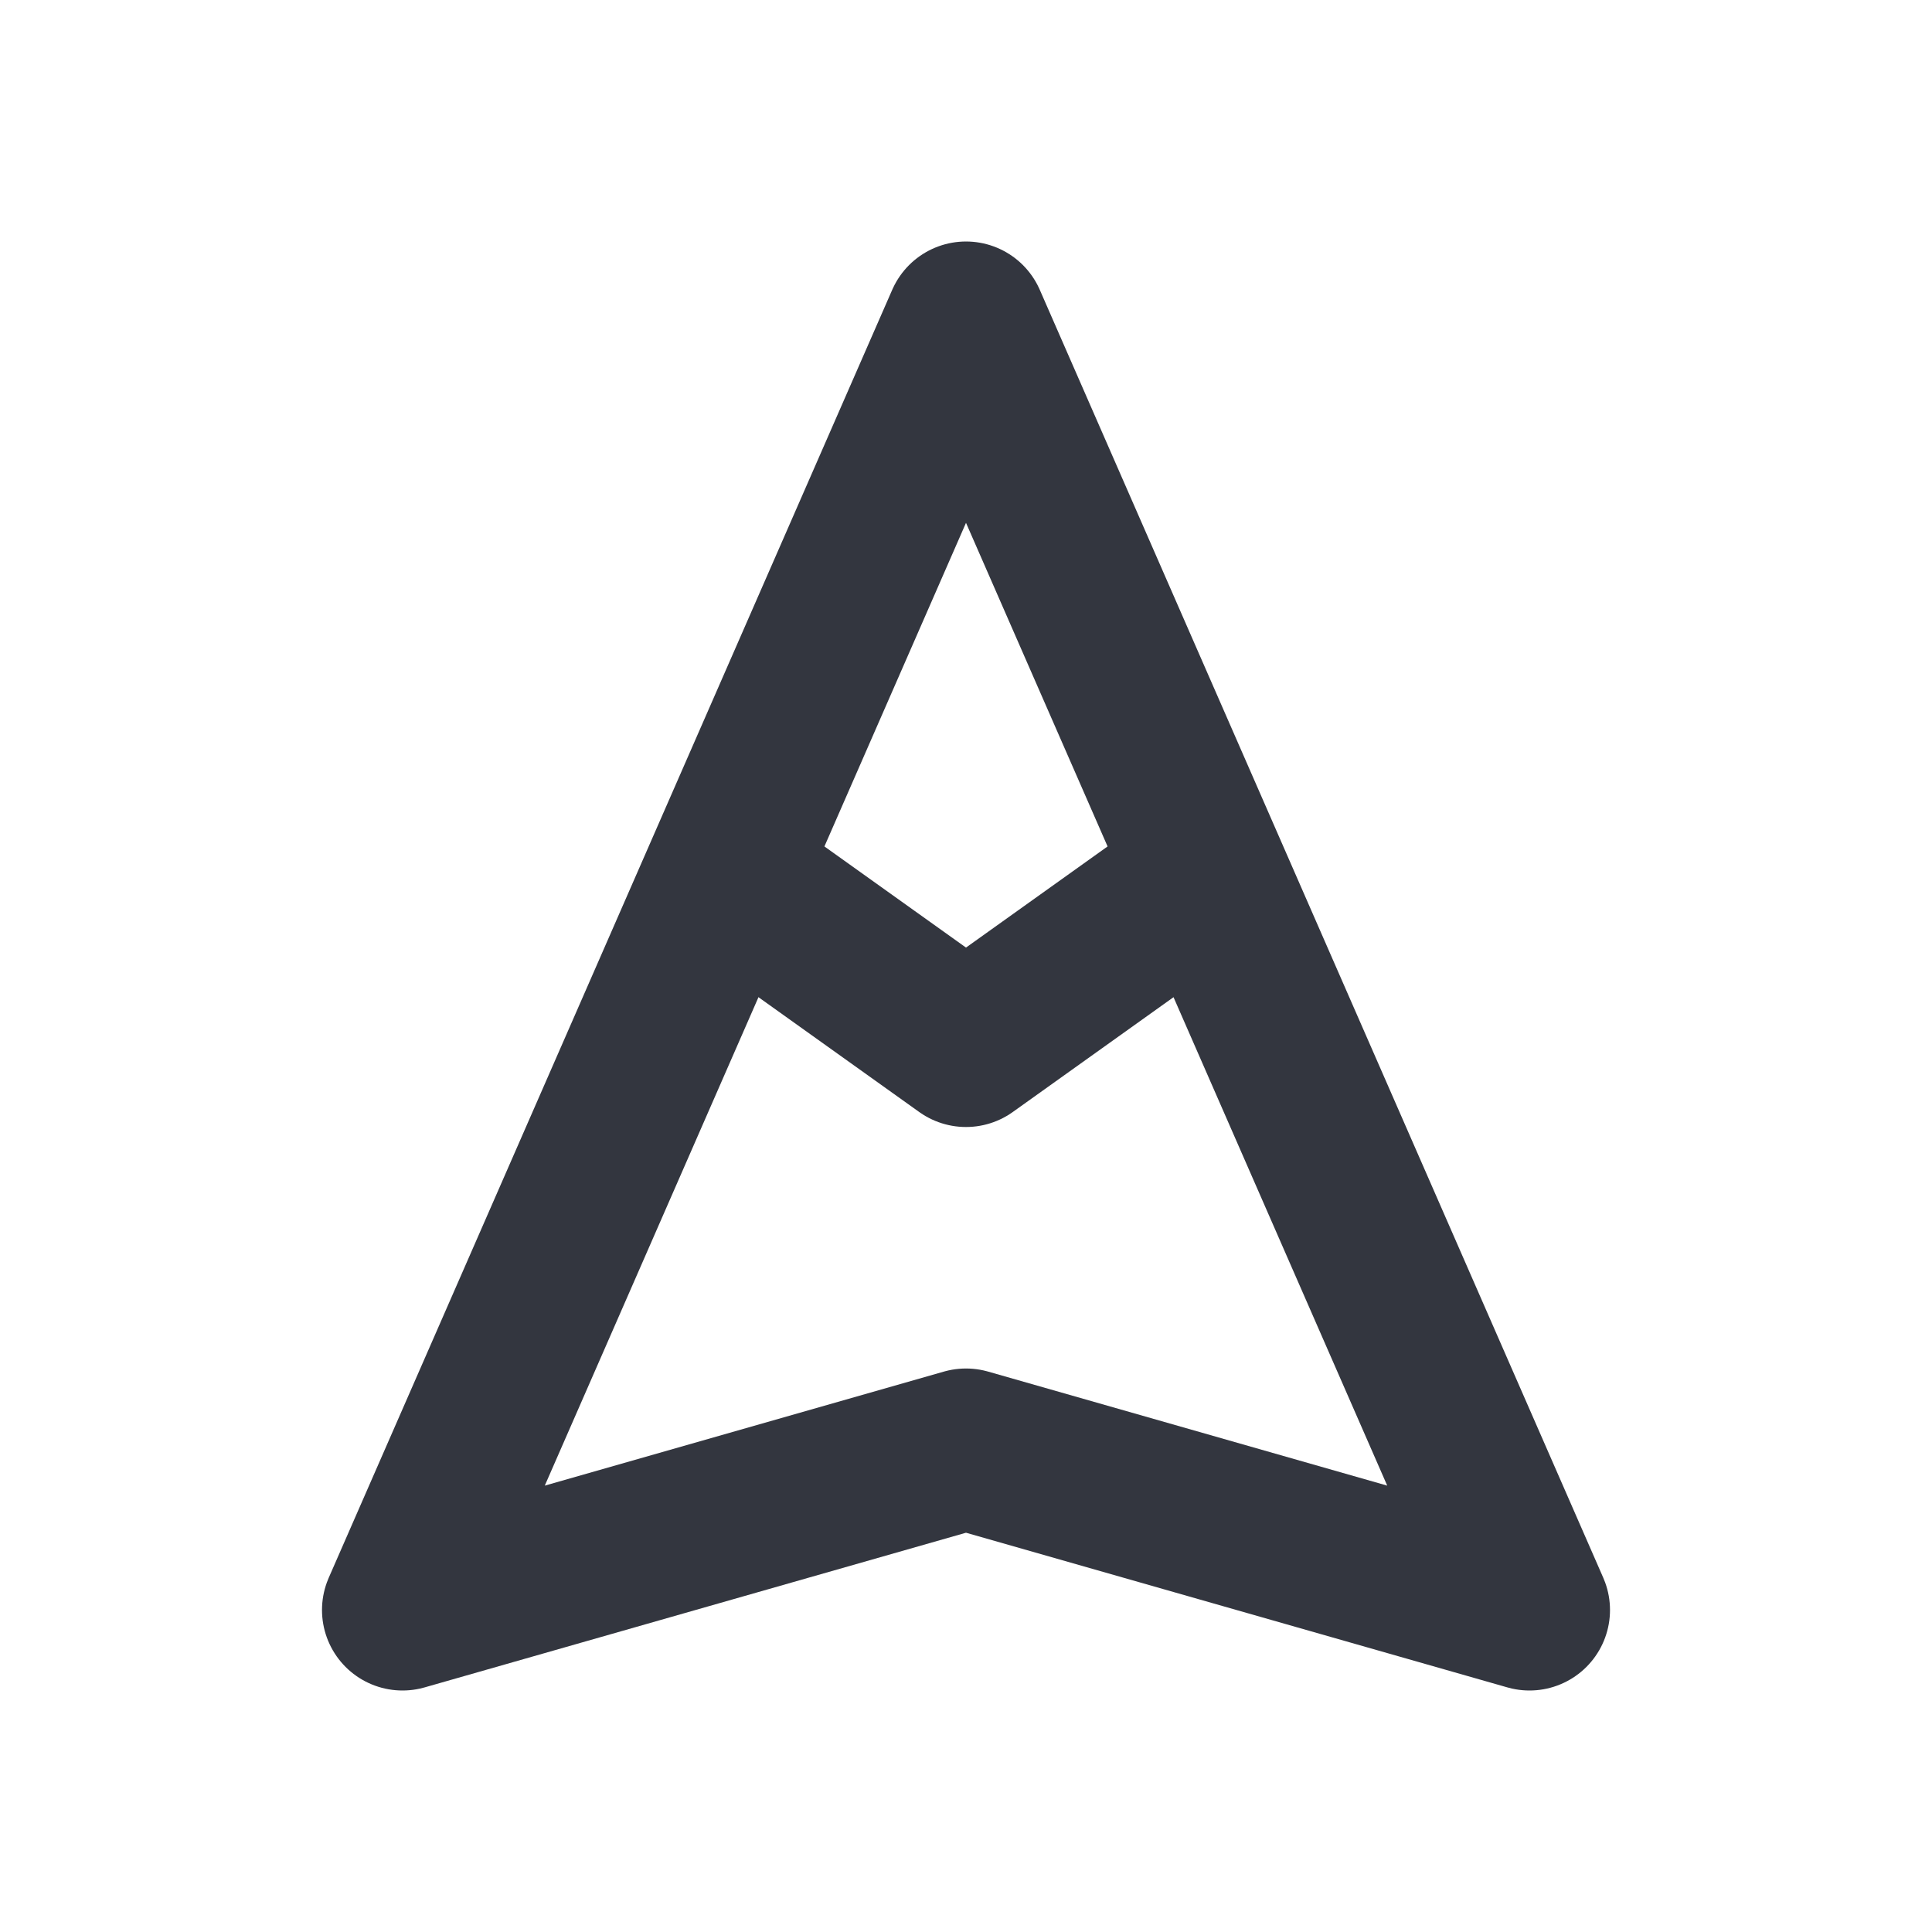
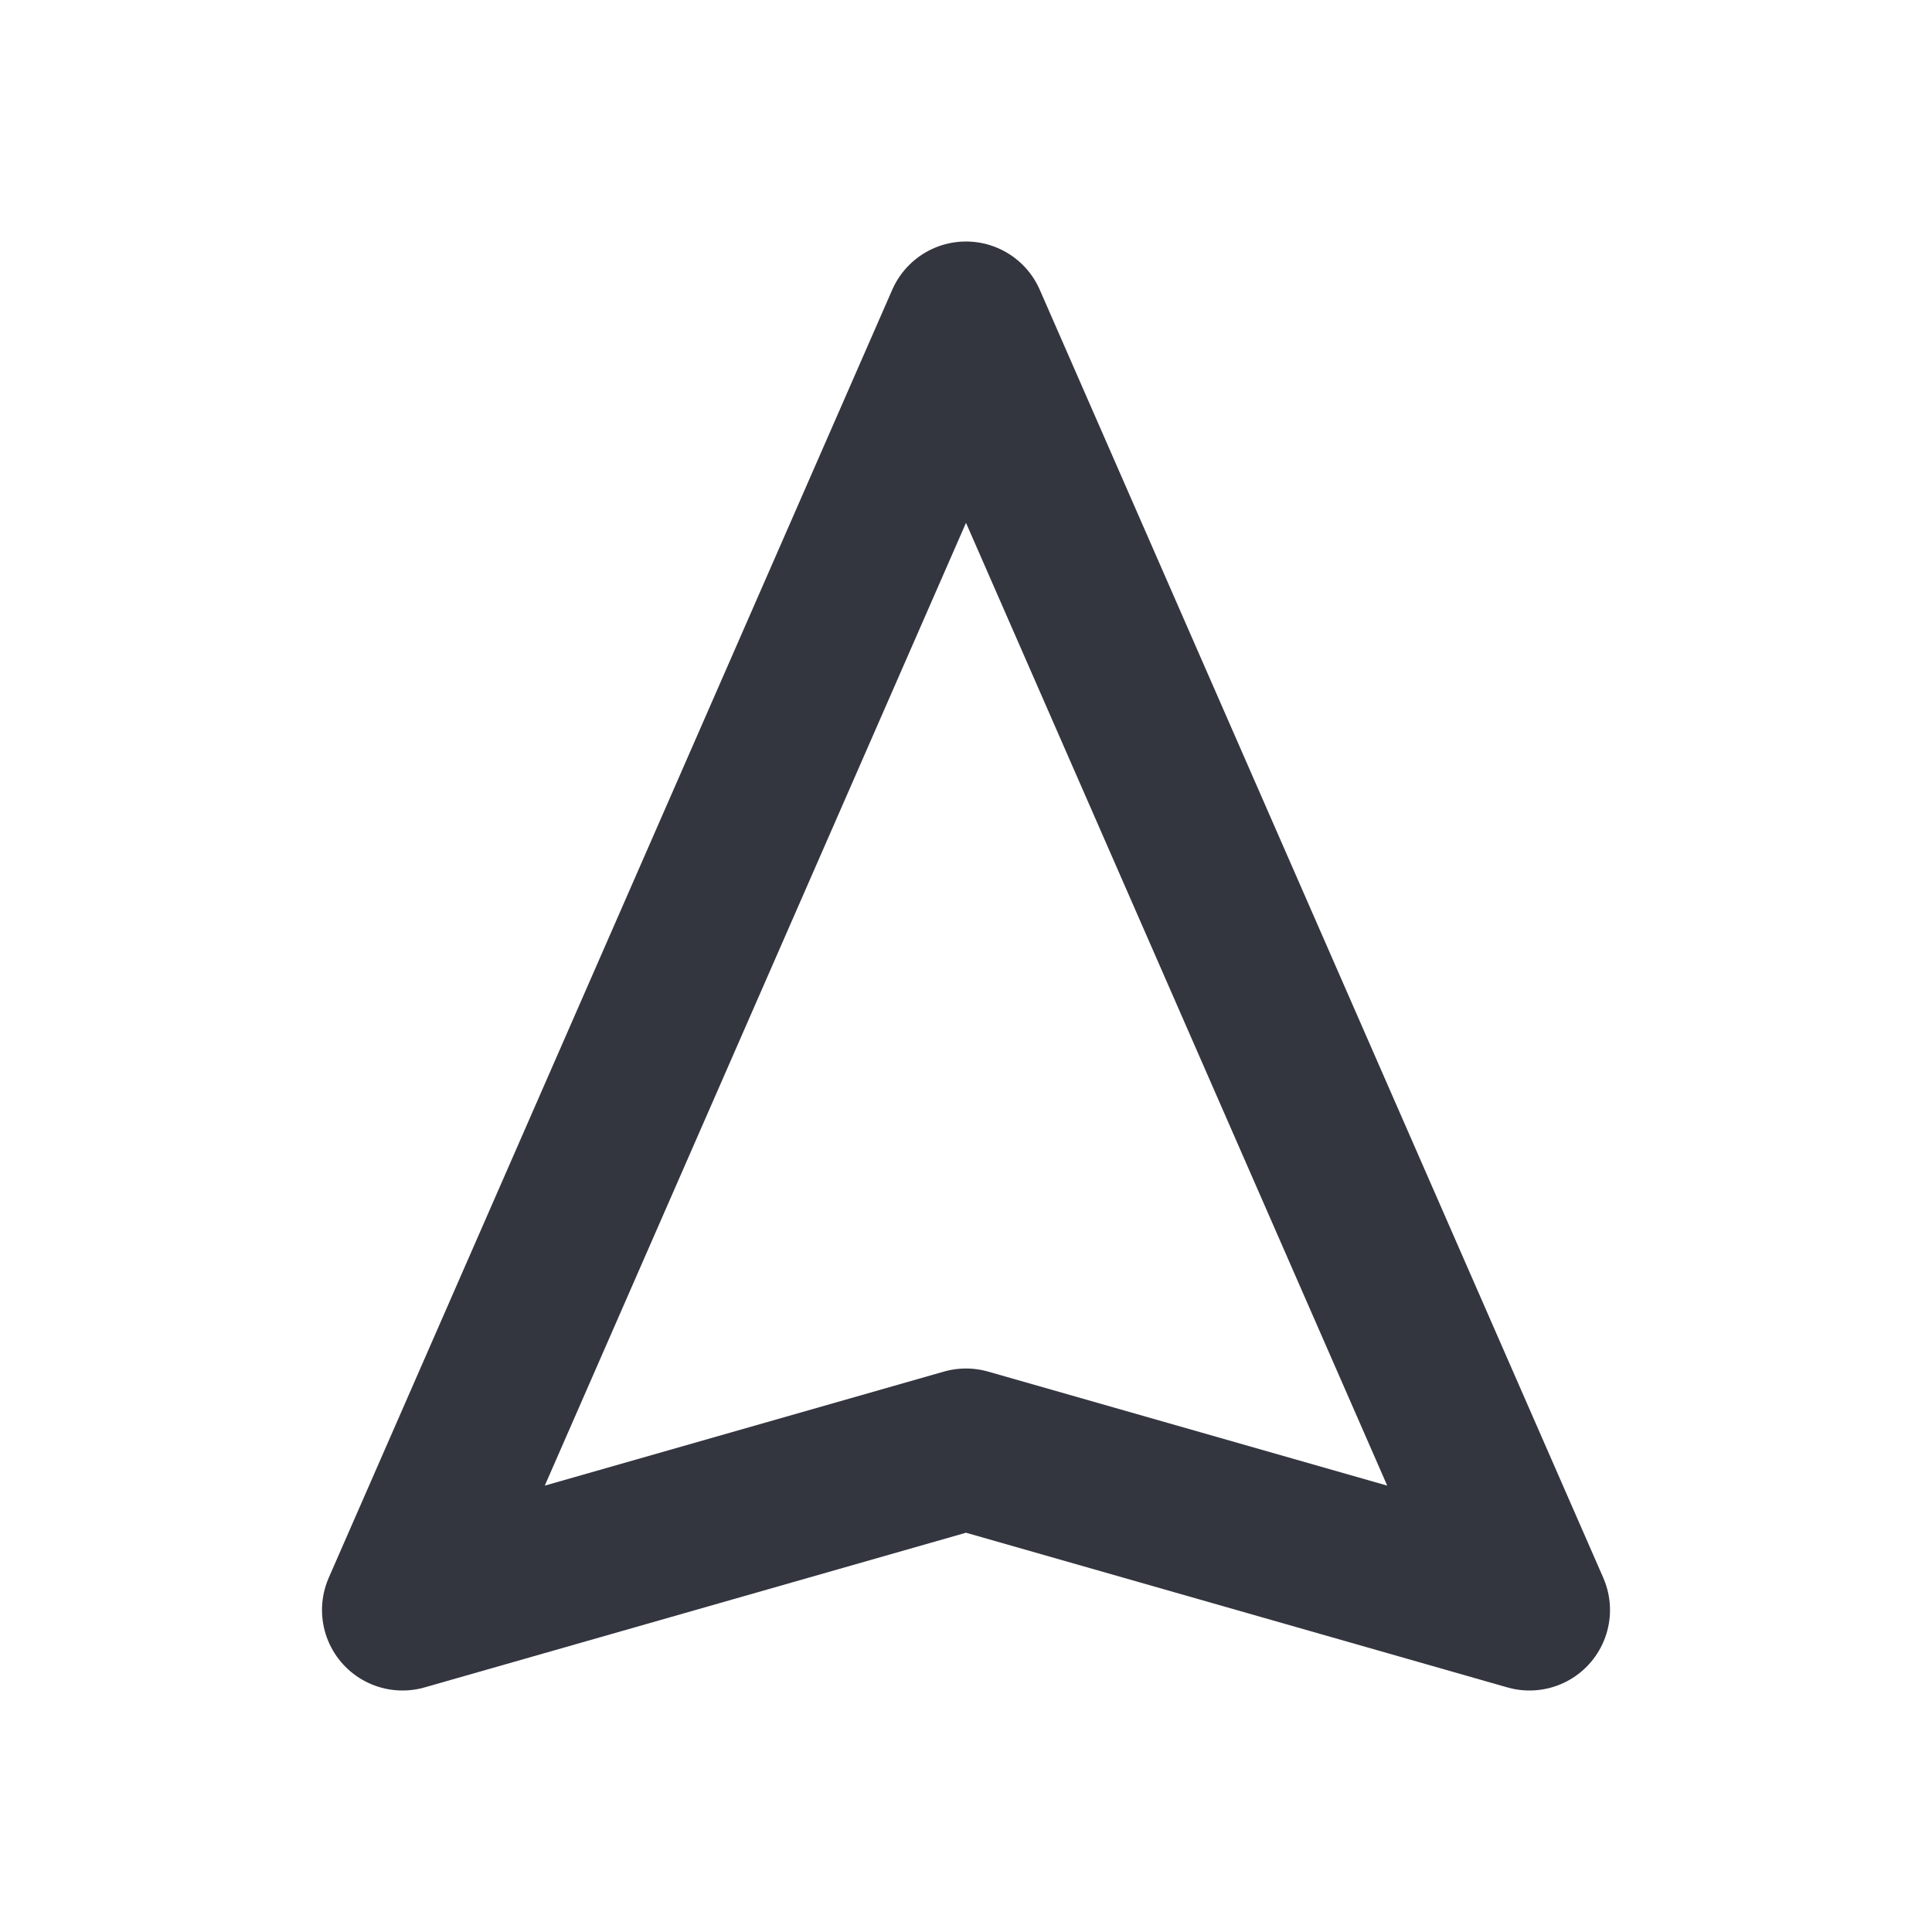
<svg xmlns="http://www.w3.org/2000/svg" width="800px" height="800px" viewBox="0 0 24 24" fill="none">
  <path d="M5 20L12 4L19 20L12 18L5 20Z" stroke="#33363F" stroke-width="2" stroke-linecap="round" stroke-linejoin="round" />
-   <path d="M8.5 10.5L12 13L15.5 10.5" stroke="#33363F" stroke-width="2" stroke-linejoin="round" />
</svg>